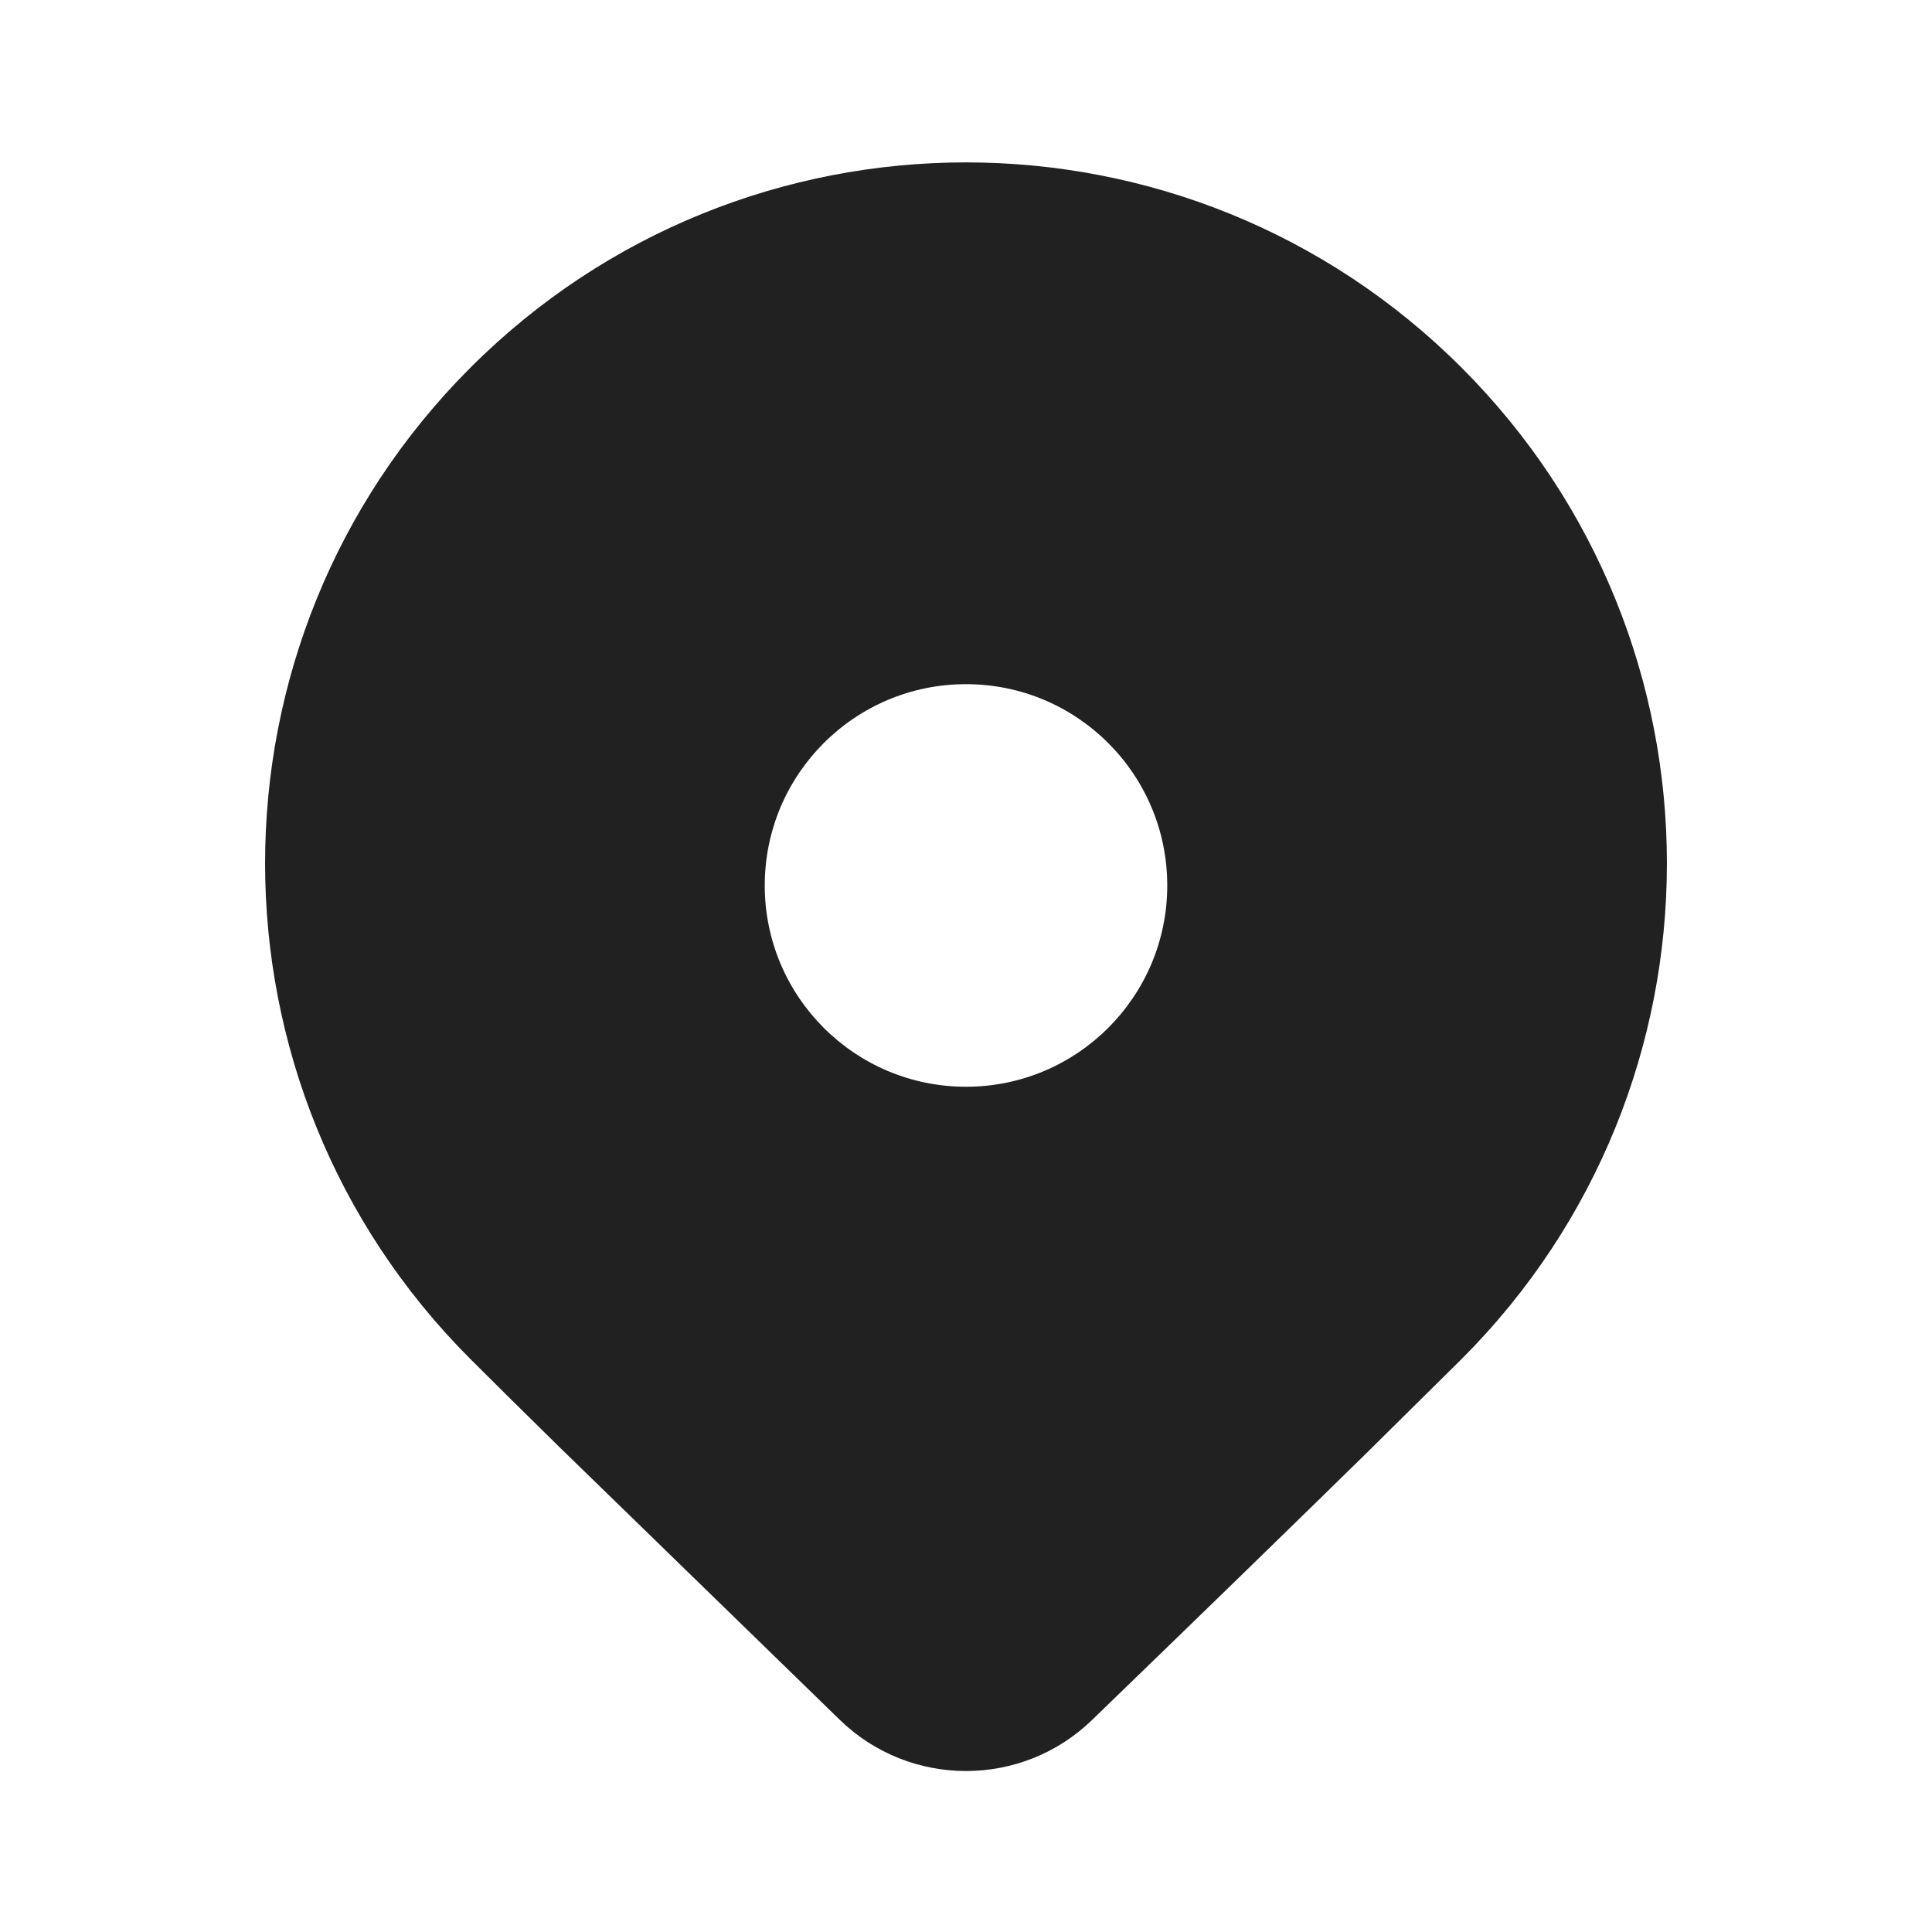
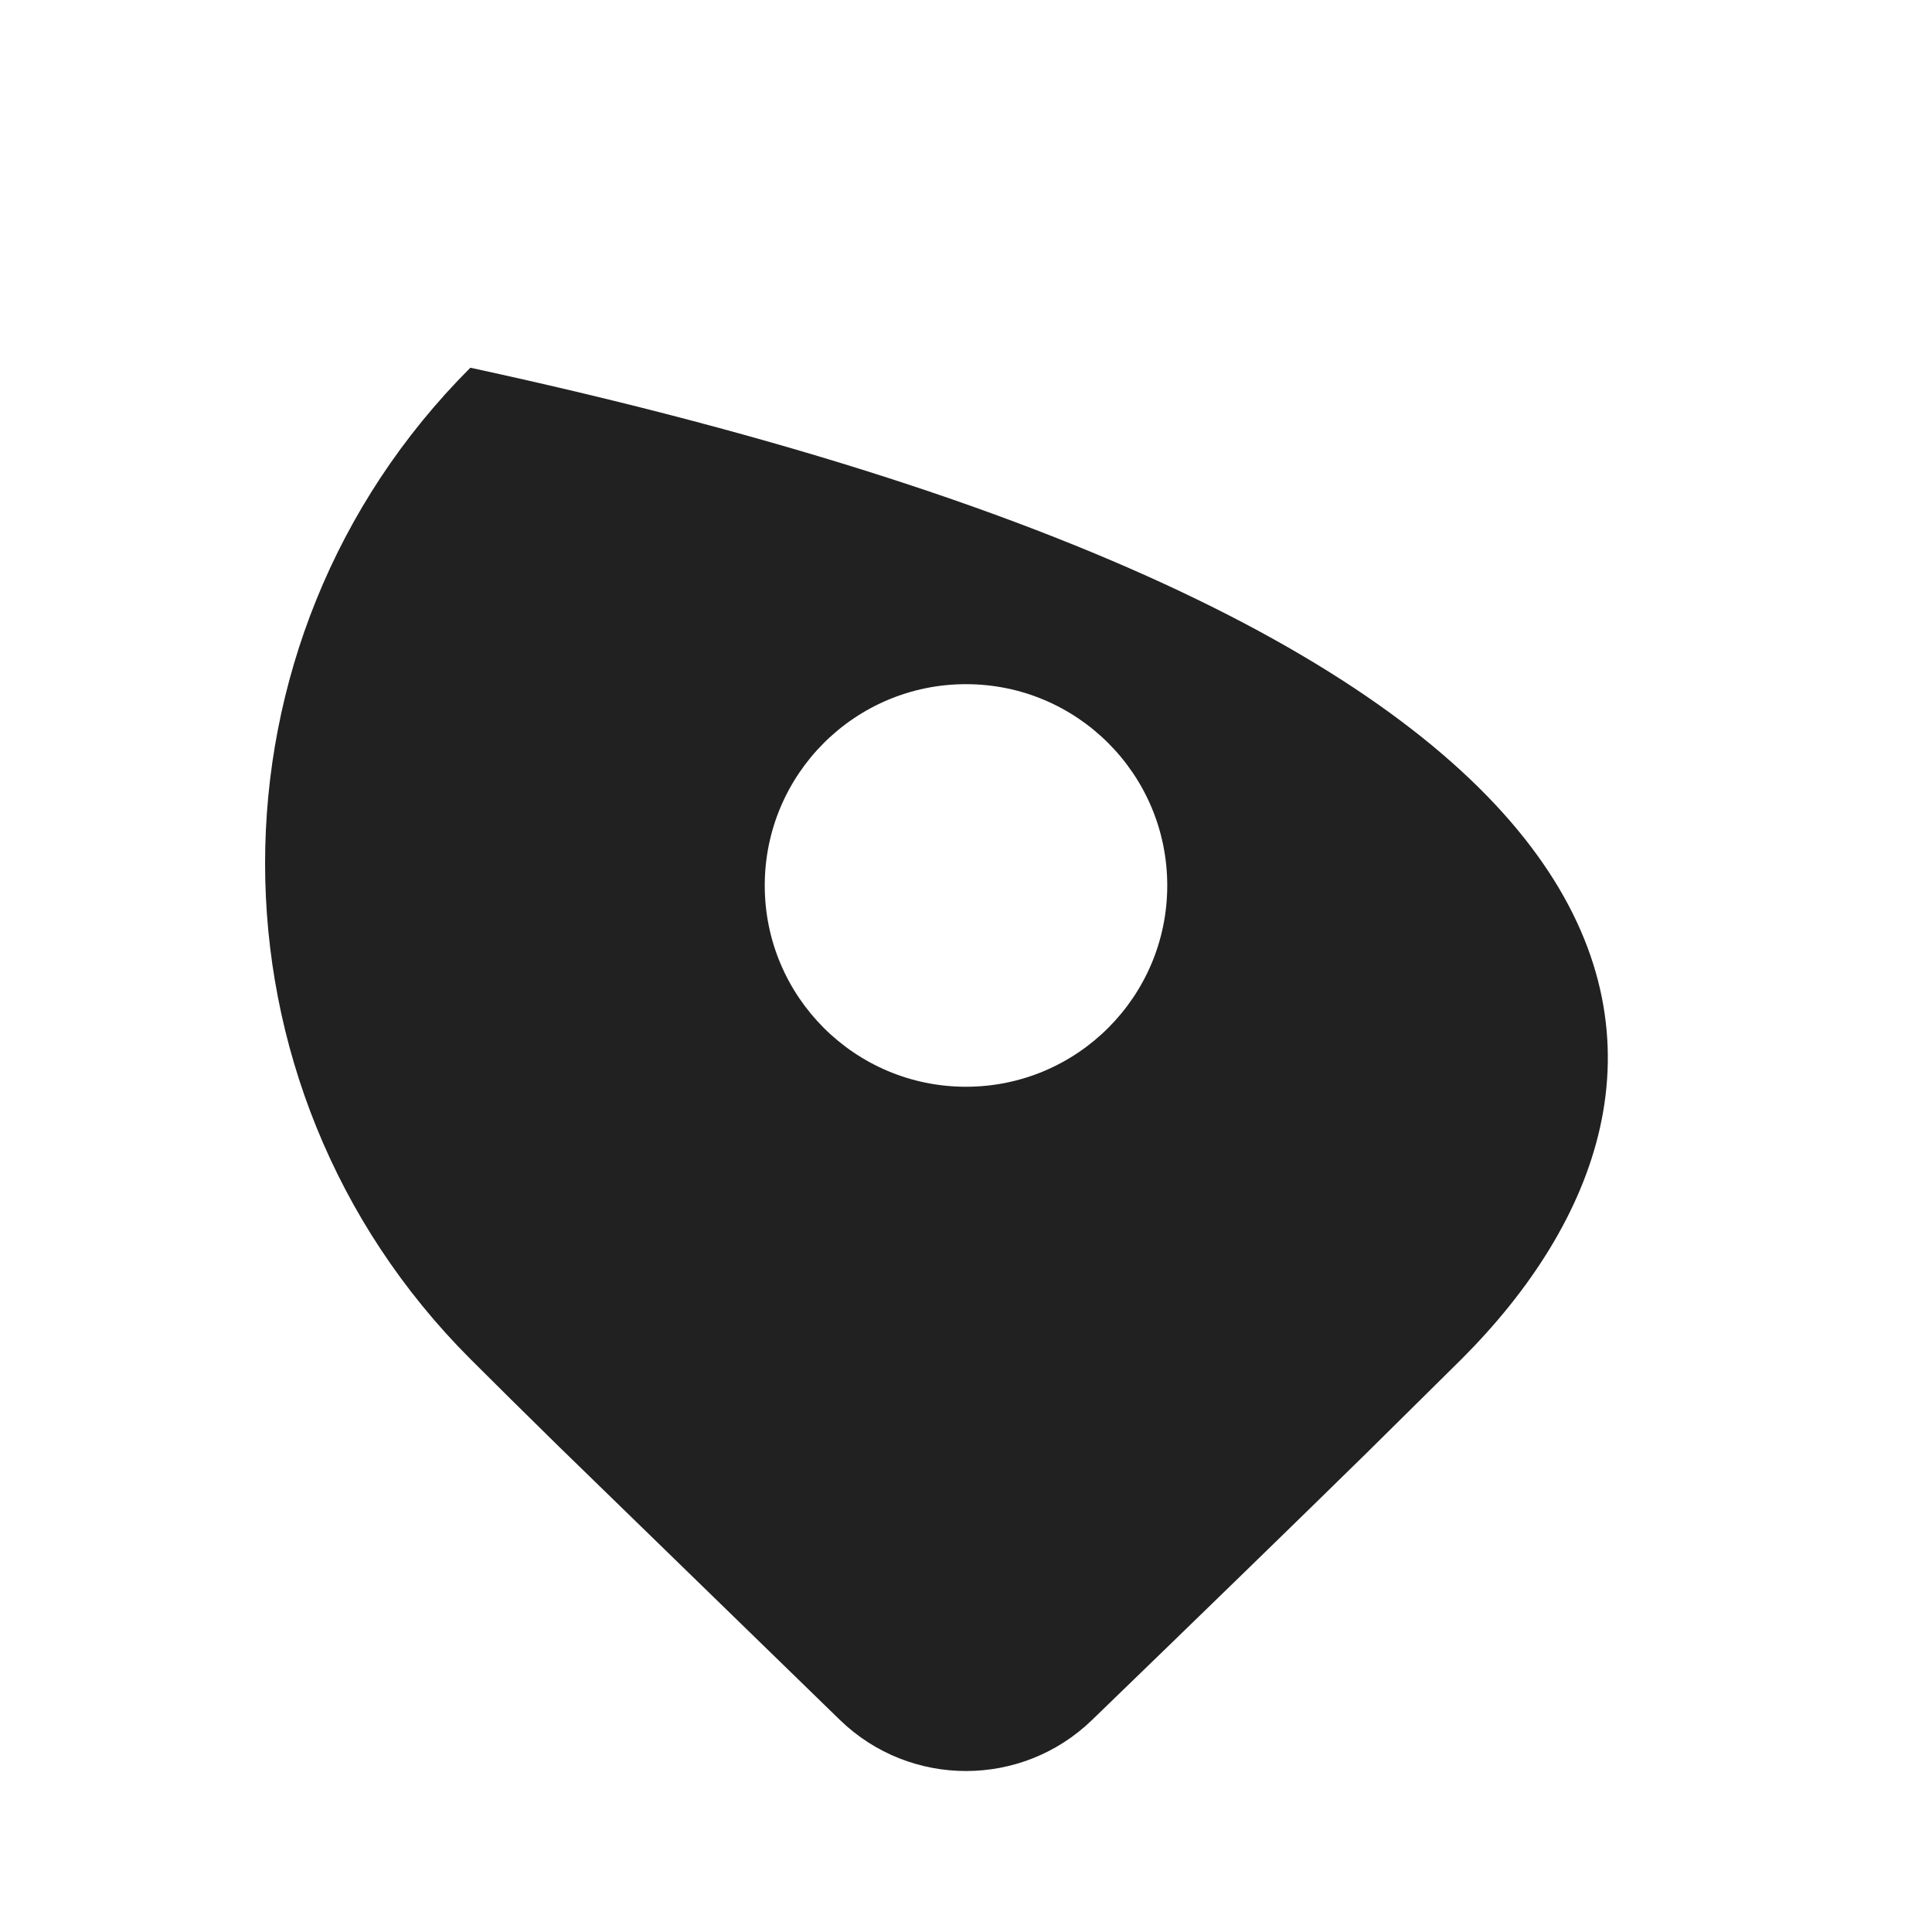
<svg xmlns="http://www.w3.org/2000/svg" width="24" height="24" viewBox="0 0 24 24" fill="none">
-   <path d="M18.157 16.882L16.97 18.056C16.095 18.914 14.96 20.018 13.564 21.368C12.692 22.211 11.308 22.211 10.436 21.368L6.945 17.972C6.506 17.541 6.139 17.178 5.843 16.882C2.443 13.482 2.443 7.968 5.843 4.568C9.243 1.167 14.757 1.167 18.157 4.568C21.557 7.968 21.557 13.482 18.157 16.882ZM14.5 11C14.5 9.619 13.381 8.499 12 8.499C10.619 8.499 9.5 9.619 9.5 11C9.5 12.38 10.619 13.5 12 13.5C13.381 13.5 14.5 12.38 14.5 11Z" fill="#212121" />
+   <path d="M18.157 16.882L16.97 18.056C16.095 18.914 14.96 20.018 13.564 21.368C12.692 22.211 11.308 22.211 10.436 21.368L6.945 17.972C6.506 17.541 6.139 17.178 5.843 16.882C2.443 13.482 2.443 7.968 5.843 4.568C21.557 7.968 21.557 13.482 18.157 16.882ZM14.5 11C14.5 9.619 13.381 8.499 12 8.499C10.619 8.499 9.5 9.619 9.5 11C9.5 12.38 10.619 13.5 12 13.5C13.381 13.5 14.5 12.38 14.5 11Z" fill="#212121" />
</svg>